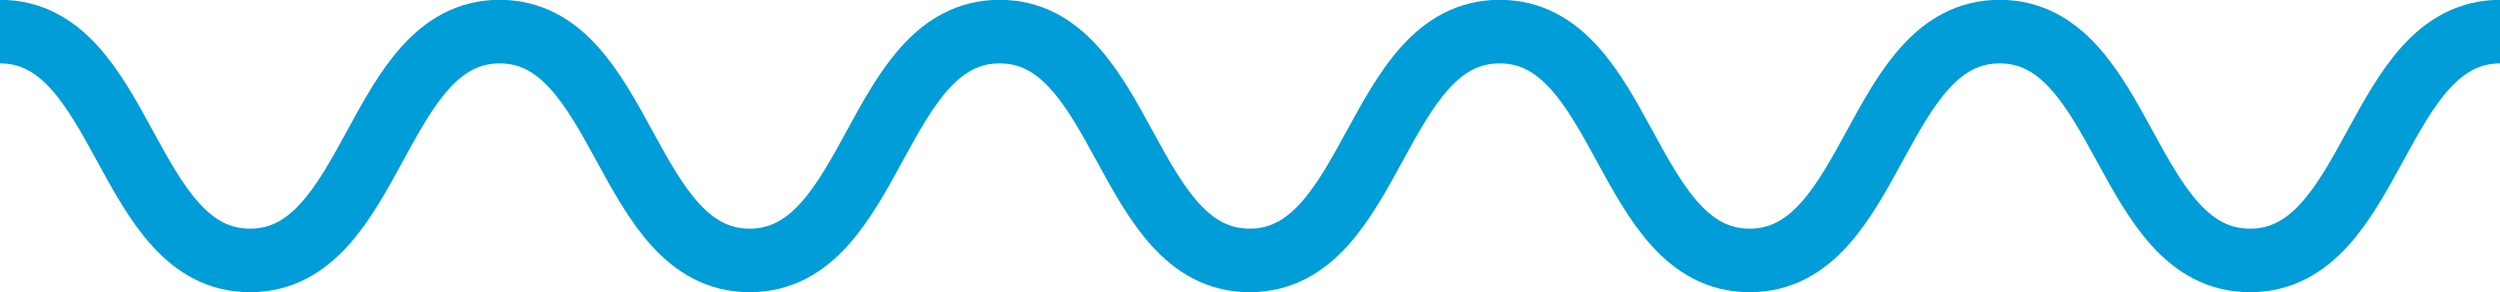
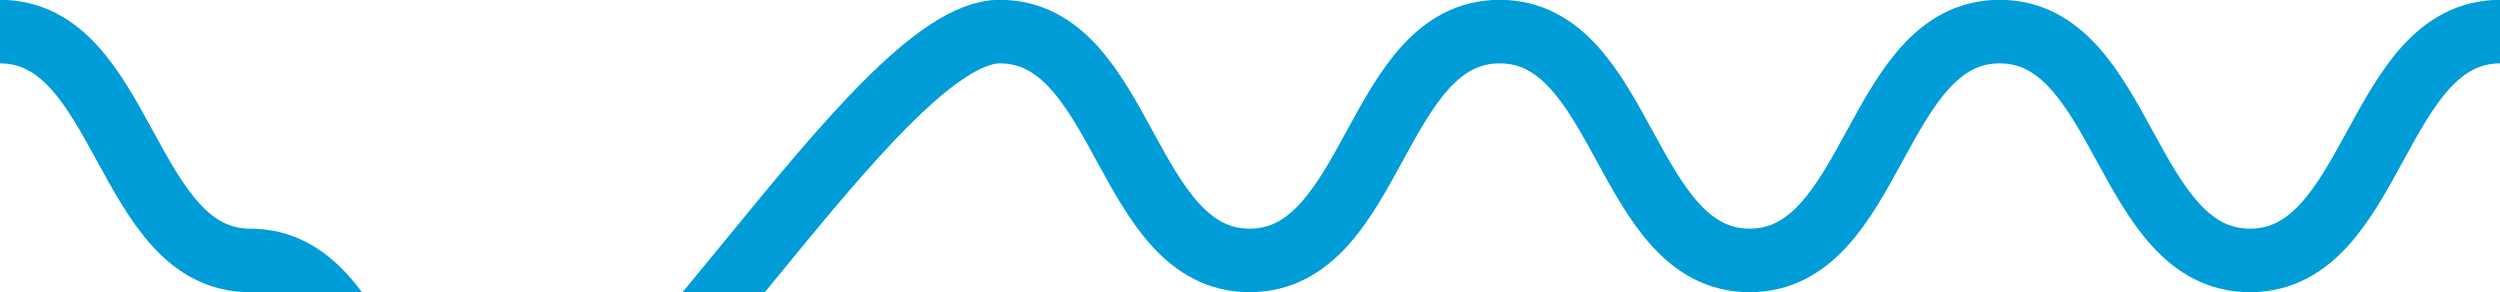
<svg xmlns="http://www.w3.org/2000/svg" id="Layer_2" data-name="Layer 2" viewBox="0 0 72 8.41">
  <defs>
    <style>
      .cls-1 {
        fill: none;
        stroke: #009dd8;
        stroke-miterlimit: 10;
        stroke-width: 1.83px;
      }
    </style>
  </defs>
  <g id="Layer_1-2" data-name="Layer 1">
-     <path class="cls-1" d="m0,.91c3.6,0,3.6,6.59,7.2,6.59S10.8.91,14.39.91s3.6,6.59,7.2,6.59S25.19.91,28.79.91s3.6,6.59,7.2,6.59,3.6-6.59,7.2-6.59,3.6,6.59,7.2,6.59,3.6-6.59,7.2-6.59,3.6,6.59,7.21,6.59,3.6-6.59,7.21-6.59" />
+     <path class="cls-1" d="m0,.91c3.6,0,3.6,6.59,7.2,6.59s3.6,6.59,7.2,6.59S25.19.91,28.79.91s3.6,6.59,7.2,6.59,3.6-6.59,7.2-6.59,3.6,6.59,7.2,6.59,3.6-6.59,7.2-6.59,3.6,6.59,7.21,6.59,3.6-6.59,7.21-6.59" />
  </g>
</svg>